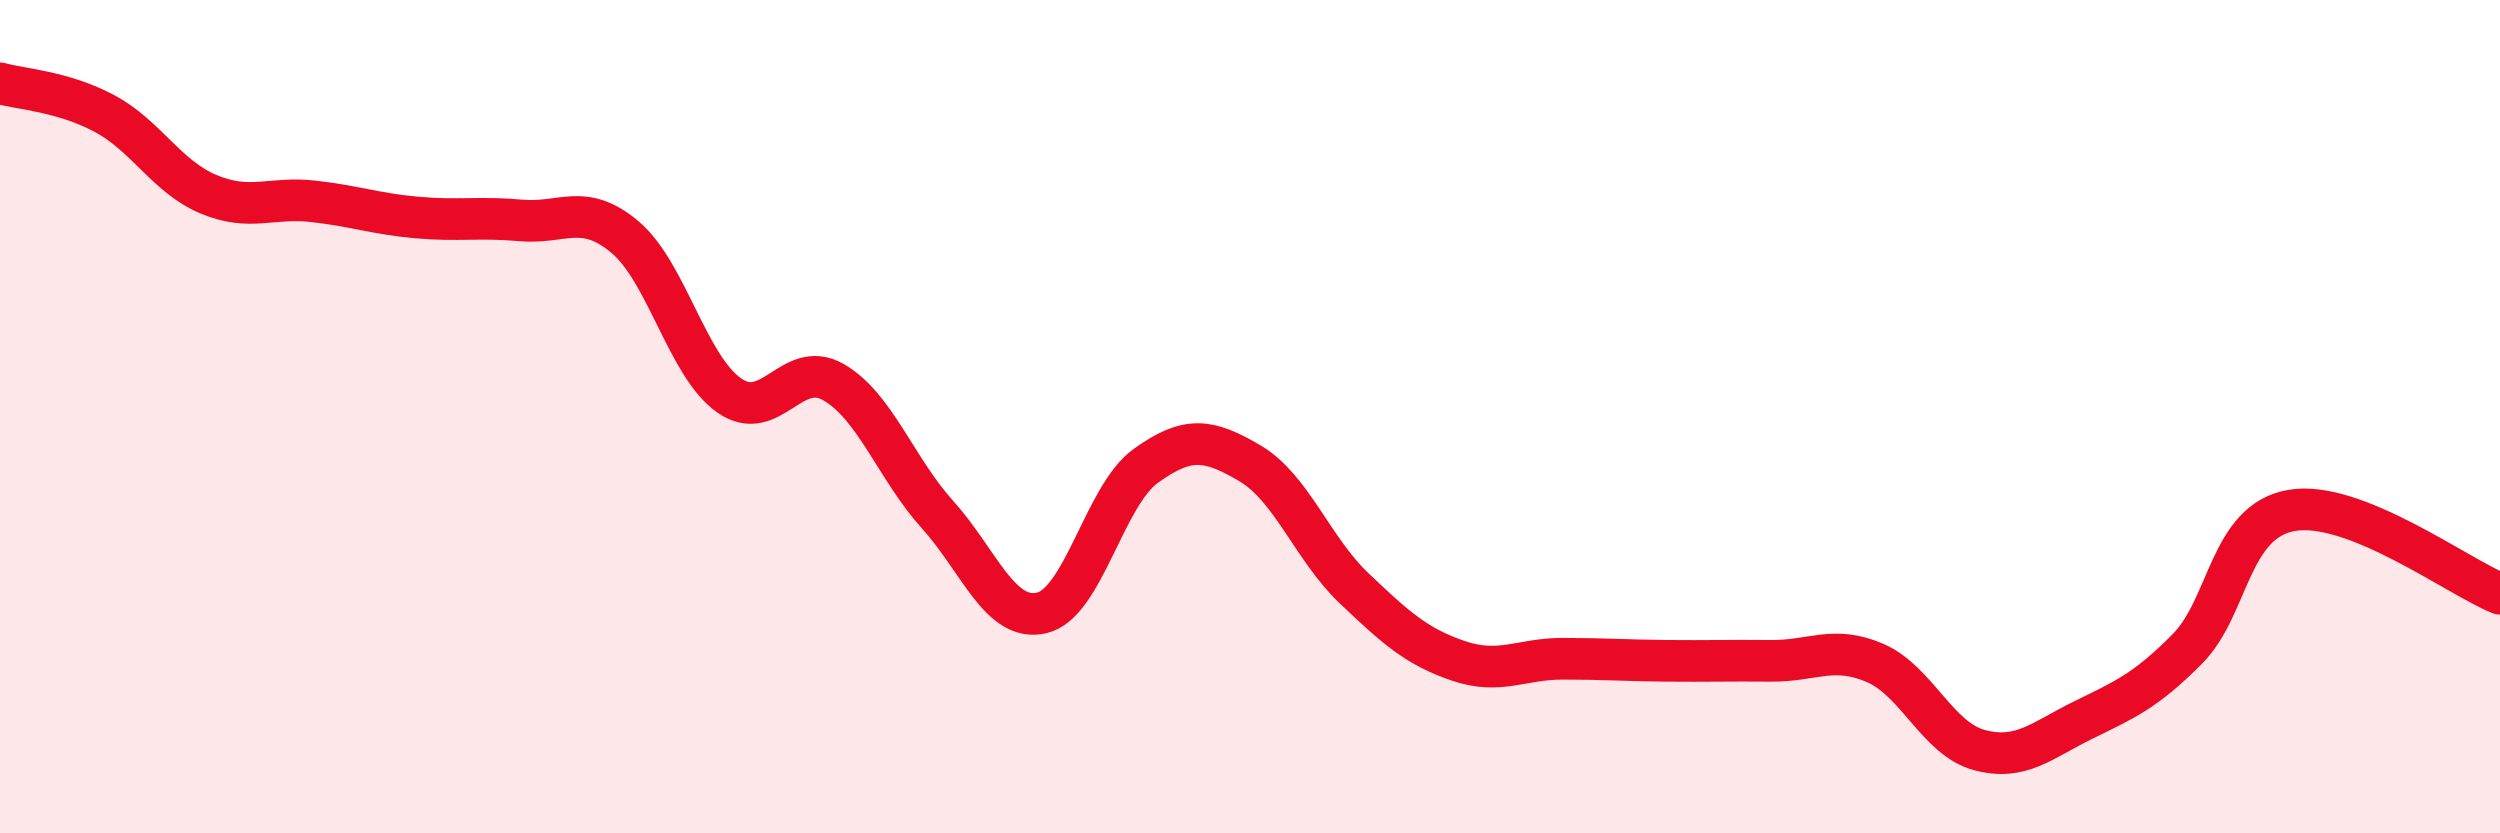
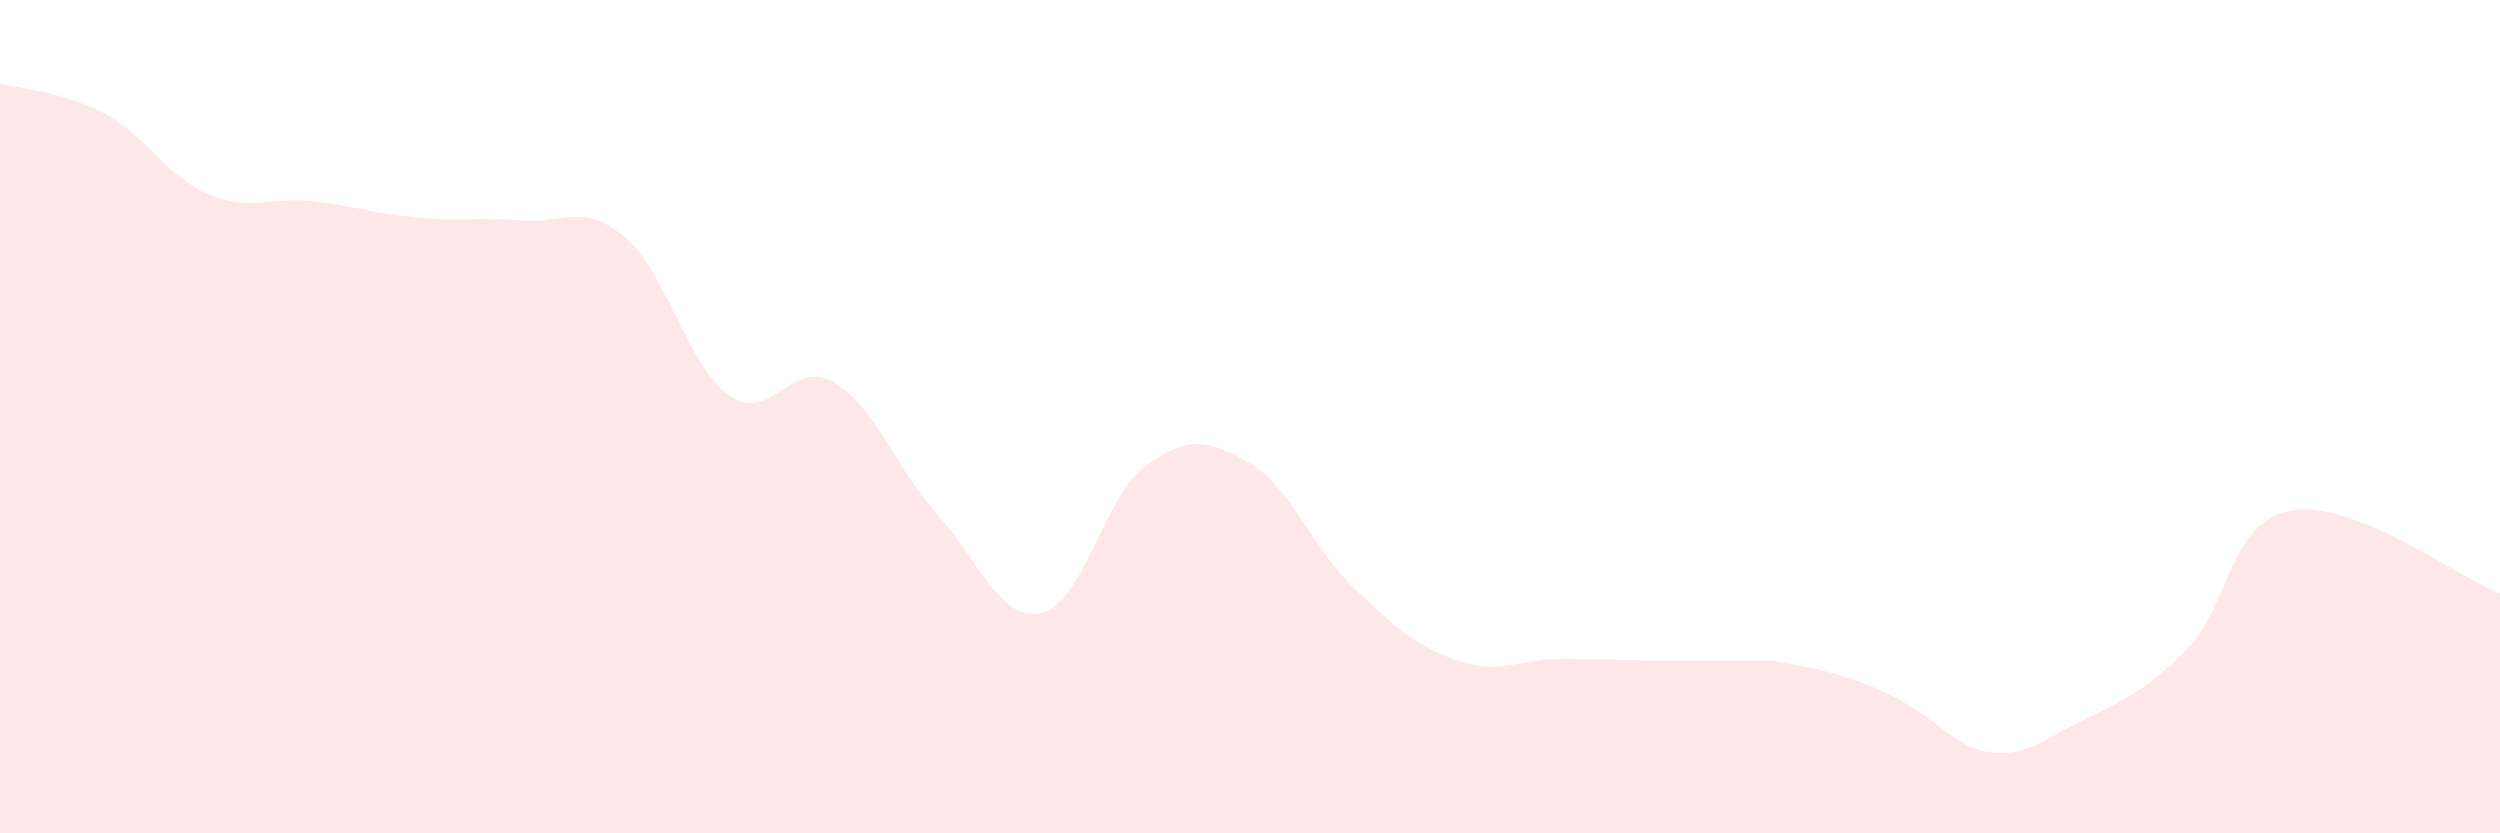
<svg xmlns="http://www.w3.org/2000/svg" width="60" height="20" viewBox="0 0 60 20">
-   <path d="M 0,2 C 0.5,2.14 1.5,2.19 2.5,2.72 C 3.5,3.25 4,4.24 5,4.66 C 6,5.08 6.5,4.72 7.5,4.83 C 8.5,4.94 9,5.13 10,5.22 C 11,5.31 11.5,5.2 12.5,5.29 C 13.5,5.38 14,4.85 15,5.69 C 16,6.53 16.5,8.79 17.5,9.49 C 18.5,10.19 19,8.6 20,9.17 C 21,9.74 21.5,11.24 22.5,12.35 C 23.5,13.46 24,14.94 25,14.71 C 26,14.48 26.5,11.9 27.5,11.18 C 28.5,10.46 29,10.53 30,11.12 C 31,11.71 31.5,13.17 32.5,14.12 C 33.5,15.07 34,15.52 35,15.86 C 36,16.2 36.5,15.81 37.5,15.81 C 38.5,15.81 39,15.85 40,15.86 C 41,15.87 41.5,15.85 42.5,15.86 C 43.5,15.87 44,15.48 45,15.91 C 46,16.34 46.5,17.73 47.5,18 C 48.5,18.27 49,17.77 50,17.28 C 51,16.79 51.5,16.58 52.5,15.57 C 53.5,14.56 53.5,12.51 55,12.25 C 56.5,11.99 59,13.85 60,14.25L60 20L0 20Z" fill="#EB0A25" opacity="0.1" stroke-linecap="round" stroke-linejoin="round" />
-   <path d="M 0,2 C 0.5,2.14 1.5,2.19 2.5,2.72 C 3.5,3.25 4,4.24 5,4.66 C 6,5.08 6.5,4.72 7.5,4.83 C 8.5,4.94 9,5.13 10,5.22 C 11,5.31 11.5,5.2 12.5,5.29 C 13.5,5.38 14,4.85 15,5.69 C 16,6.53 16.5,8.79 17.5,9.49 C 18.5,10.19 19,8.6 20,9.17 C 21,9.74 21.5,11.24 22.5,12.35 C 23.5,13.46 24,14.94 25,14.71 C 26,14.48 26.5,11.9 27.5,11.18 C 28.5,10.46 29,10.53 30,11.12 C 31,11.71 31.5,13.17 32.5,14.12 C 33.5,15.07 34,15.52 35,15.86 C 36,16.2 36.5,15.81 37.5,15.81 C 38.5,15.81 39,15.85 40,15.86 C 41,15.87 41.5,15.85 42.5,15.86 C 43.5,15.87 44,15.48 45,15.91 C 46,16.34 46.5,17.73 47.5,18 C 48.5,18.27 49,17.77 50,17.28 C 51,16.79 51.5,16.58 52.5,15.57 C 53.5,14.56 53.5,12.51 55,12.25 C 56.5,11.99 59,13.85 60,14.25" stroke="#EB0A25" stroke-width="1" fill="none" stroke-linecap="round" stroke-linejoin="round" />
+   <path d="M 0,2 C 0.5,2.14 1.5,2.19 2.5,2.72 C 3.5,3.25 4,4.24 5,4.66 C 6,5.08 6.5,4.72 7.5,4.83 C 8.5,4.94 9,5.13 10,5.22 C 11,5.31 11.5,5.2 12.5,5.29 C 13.5,5.38 14,4.85 15,5.69 C 16,6.53 16.5,8.79 17.5,9.49 C 18.5,10.19 19,8.6 20,9.17 C 21,9.74 21.5,11.24 22.5,12.35 C 23.5,13.46 24,14.94 25,14.71 C 26,14.48 26.5,11.9 27.5,11.18 C 28.5,10.46 29,10.53 30,11.12 C 31,11.71 31.5,13.17 32.5,14.12 C 33.5,15.07 34,15.52 35,15.86 C 36,16.2 36.5,15.81 37.5,15.81 C 38.5,15.81 39,15.85 40,15.86 C 41,15.87 41.5,15.85 42.5,15.86 C 46,16.34 46.5,17.73 47.5,18 C 48.5,18.27 49,17.77 50,17.28 C 51,16.79 51.5,16.58 52.5,15.57 C 53.5,14.56 53.5,12.51 55,12.25 C 56.5,11.99 59,13.85 60,14.25L60 20L0 20Z" fill="#EB0A25" opacity="0.1" stroke-linecap="round" stroke-linejoin="round" />
</svg>